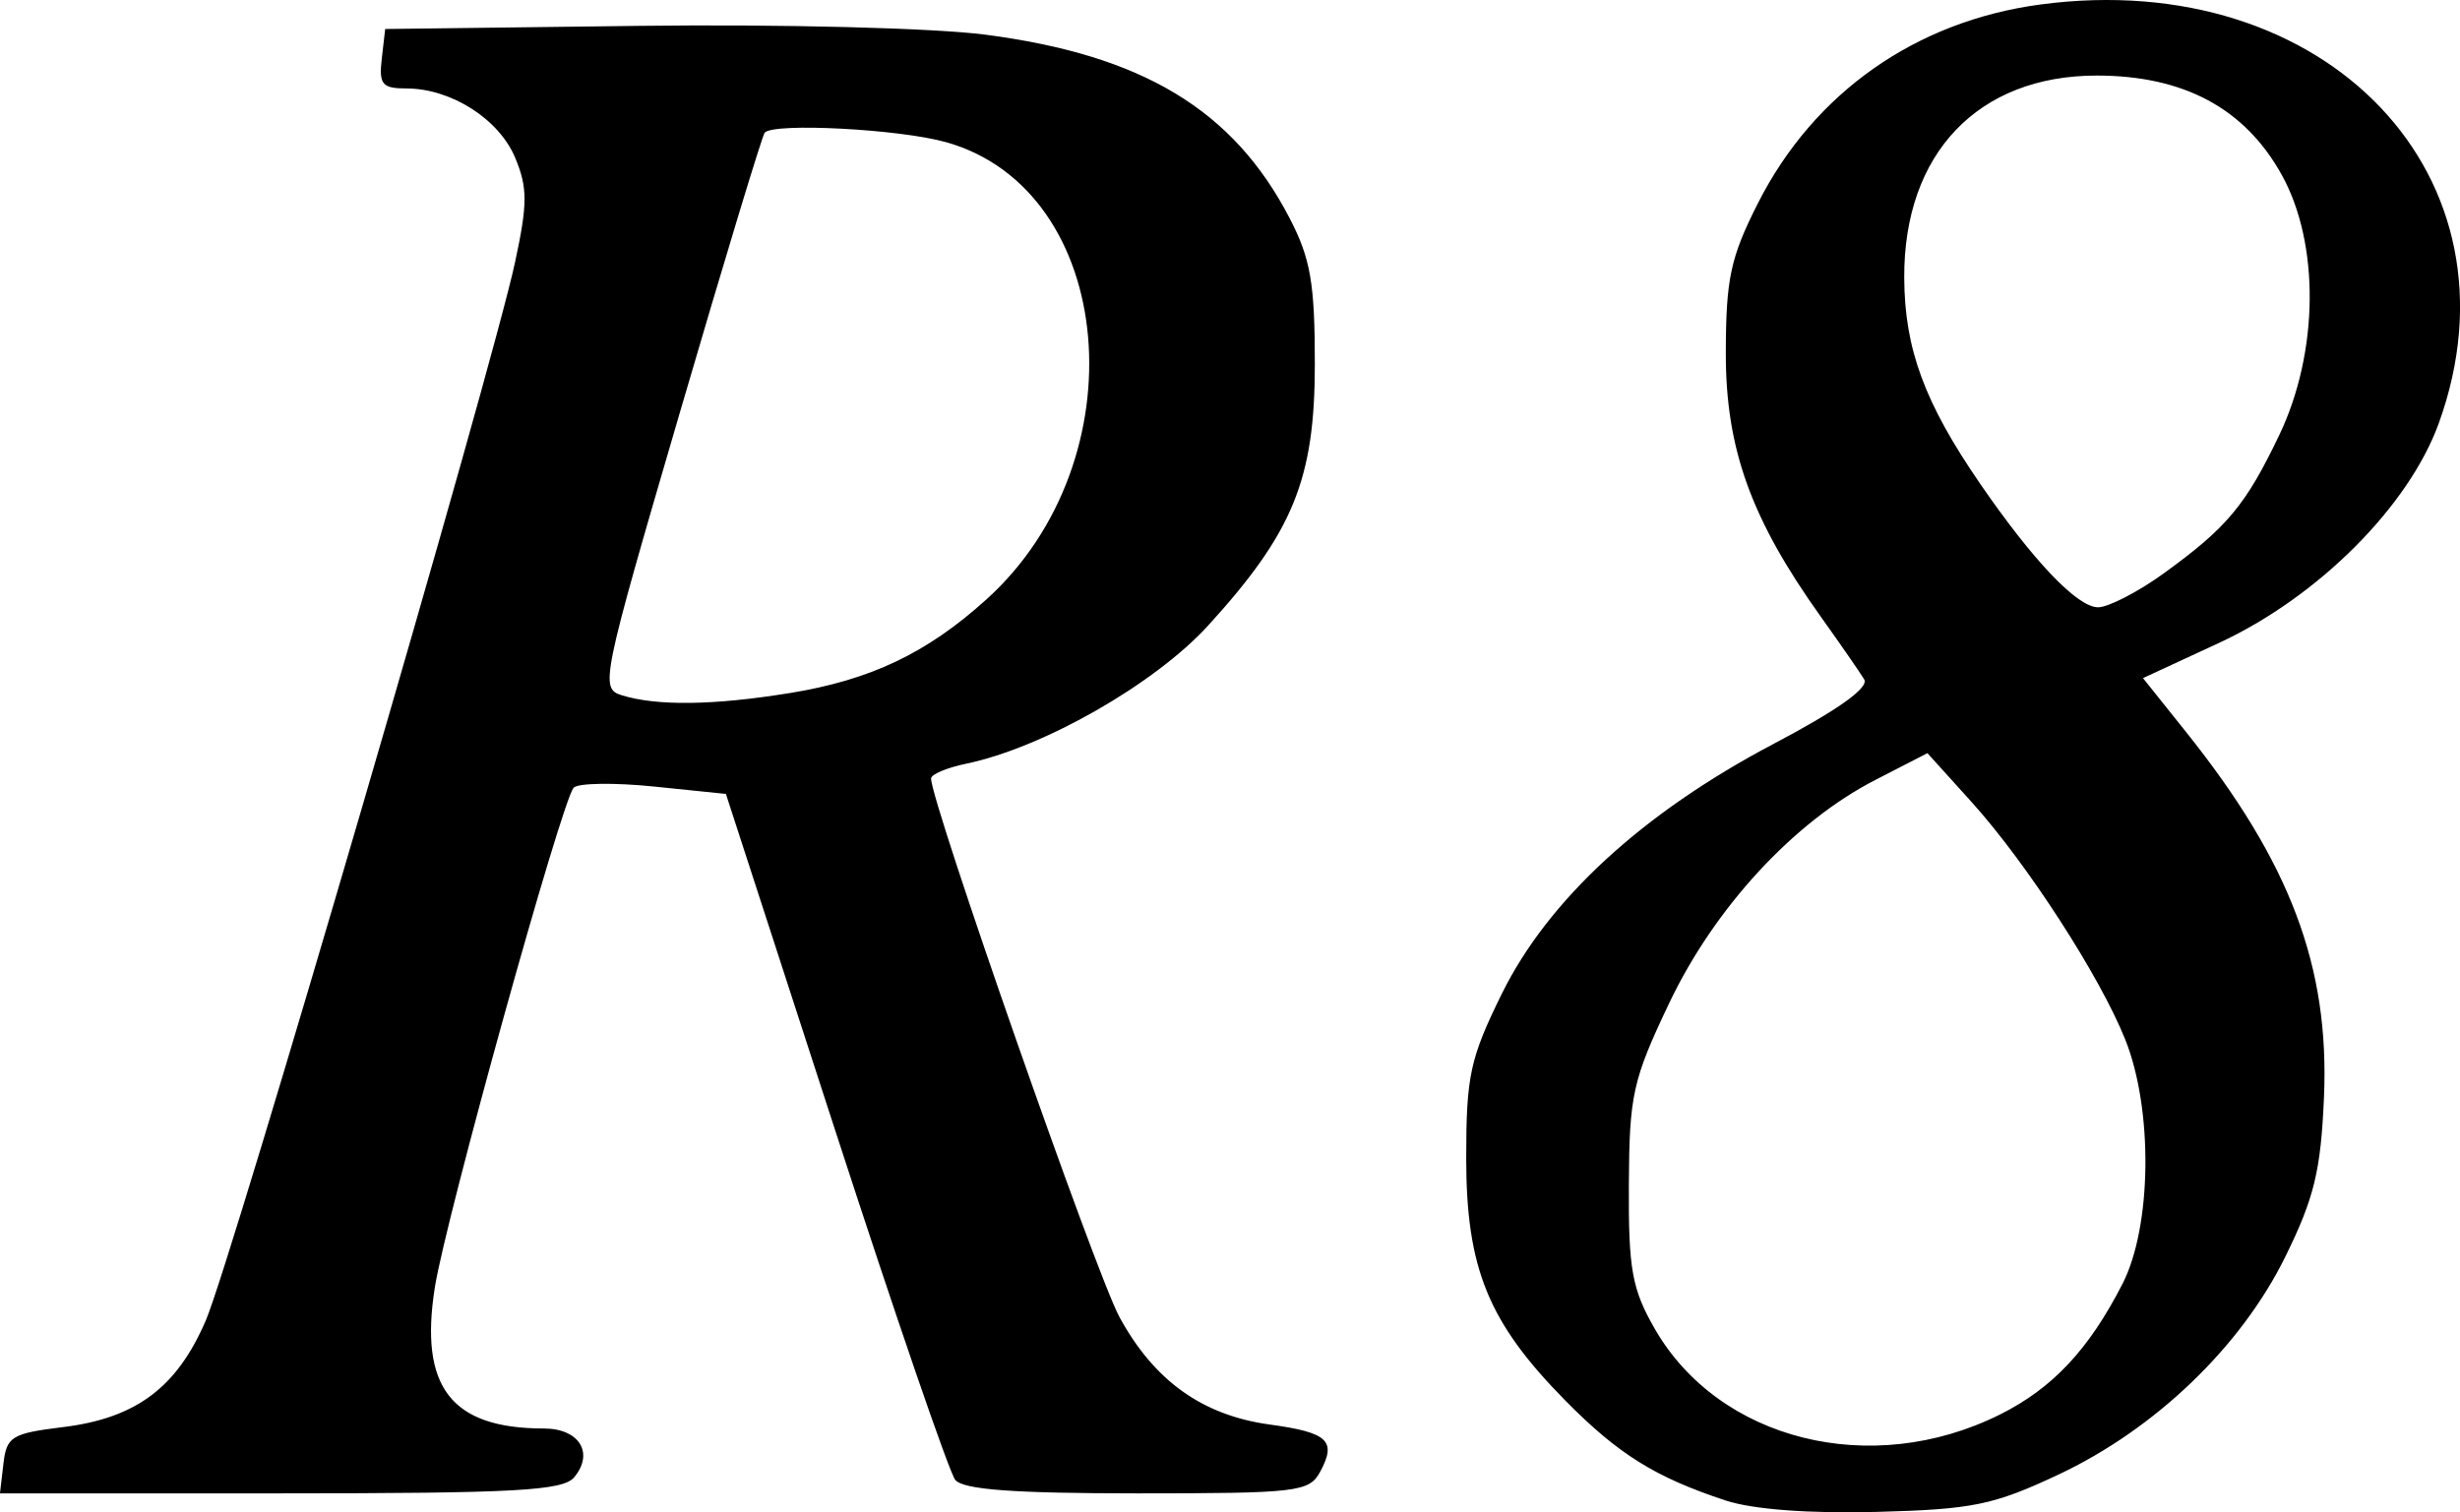
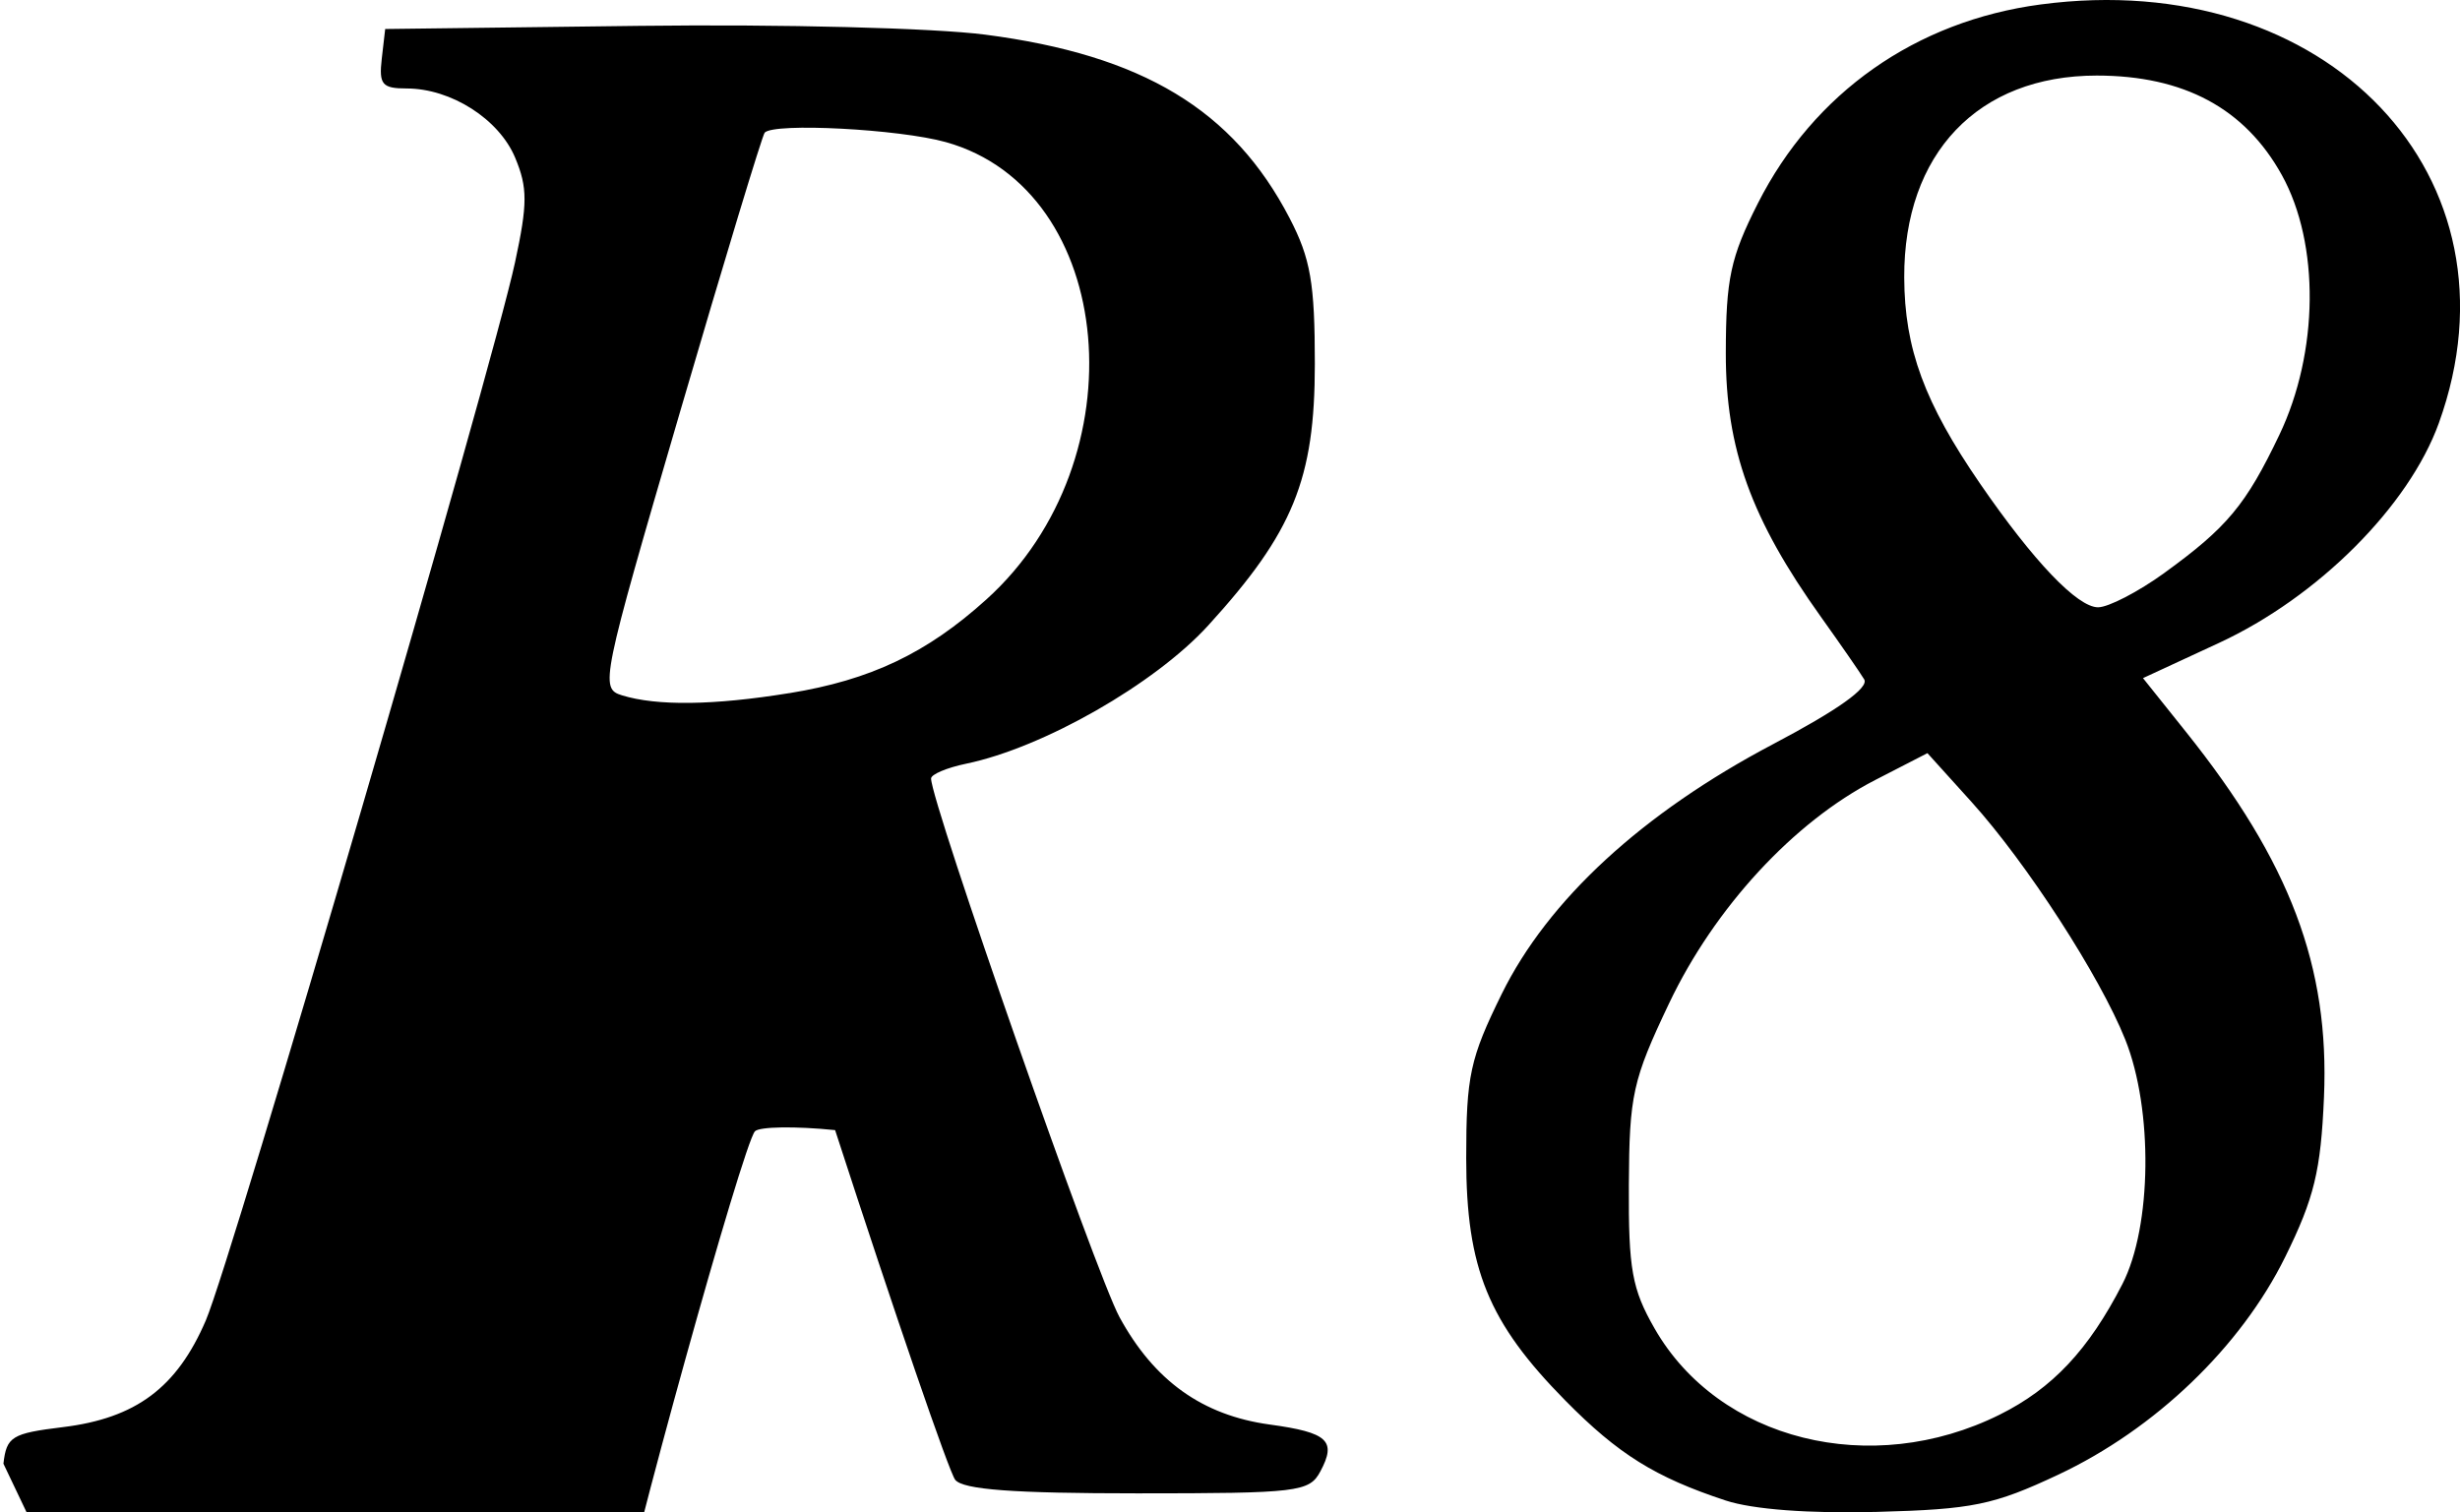
<svg xmlns="http://www.w3.org/2000/svg" xmlns:ns1="http://www.inkscape.org/namespaces/inkscape" xmlns:ns2="http://sodipodi.sourceforge.net/DTD/sodipodi-0.dtd" width="60.211mm" height="37.025mm" viewBox="0 0 60.211 37.025" version="1.1" id="svg8" ns1:version="0.92.3 (2405546, 2018-03-11)" ns2:docname="tenor-reversefigure8twohanded.svg">
  <defs id="defs2" />
  <ns2:namedview id="base" pagecolor="#ffffff" bordercolor="#666666" borderopacity="1.0" ns1:pageopacity="0.0" ns1:pageshadow="2" ns1:zoom="0.35" ns1:cx="-336.13657" ns1:cy="-81.420618" ns1:document-units="mm" ns1:current-layer="layer1" showgrid="false" fit-margin-top="0" fit-margin-left="0" fit-margin-right="0" fit-margin-bottom="0" ns1:window-width="2160" ns1:window-height="1346" ns1:window-x="-11" ns1:window-y="-11" ns1:window-maximized="1" />
  <g ns1:label="Layer 1" ns1:groupmode="layer" id="layer1" transform="translate(-68.525,-90.266)">
-     <path style="fill:#000000;stroke-width:0.265" d="m 110.762,127.002 c -1.724,-0.569 -2.628,-1.132 -3.924,-2.447 -1.885,-1.912 -2.426,-3.235 -2.426,-5.934 0,-2.014 0.093,-2.443 0.869,-4.02 1.134,-2.304 3.443,-4.43 6.645,-6.118 1.581,-0.833 2.35,-1.381 2.227,-1.584 -0.103,-0.171 -0.58,-0.859 -1.058,-1.529 -1.712,-2.396 -2.332,-4.116 -2.329,-6.46 0.003,-1.821 0.114,-2.34 0.785,-3.666 1.37,-2.708 3.865,-4.463 6.922,-4.869 7.007,-0.931 11.917,4.234 9.745,10.25 -0.736,2.037 -2.958,4.259 -5.382,5.382 l -1.859,0.861 1.051,1.315 c 2.55,3.189 3.516,5.745 3.379,8.944 -0.077,1.801 -0.239,2.471 -0.948,3.91 -1.086,2.205 -3.184,4.218 -5.558,5.334 -1.581,0.743 -2.095,0.848 -4.434,0.91 -1.664,0.044 -3.039,-0.06 -3.704,-0.279 z m 6.708,-2.102 c 1.29,-0.642 2.177,-1.587 3.004,-3.199 0.721,-1.407 0.754,-4.269 0.069,-5.984 -0.621,-1.554 -2.412,-4.322 -3.766,-5.821 l -1.076,-1.191 -1.279,0.658 c -1.996,1.027 -3.933,3.128 -5.046,5.471 -0.891,1.875 -0.972,2.241 -0.983,4.44 -0.011,2.066 0.076,2.551 0.63,3.517 1.571,2.743 5.302,3.675 8.447,2.109 z m 4.028,-20.606 c 1.538,-1.114 1.997,-1.665 2.816,-3.38 0.967,-2.025 0.993,-4.677 0.062,-6.361 -0.903,-1.633 -2.399,-2.437 -4.532,-2.437 -2.904,0 -4.722,1.908 -4.711,4.944 0.006,1.741 0.495,3.068 1.862,5.055 1.304,1.895 2.377,3.019 2.882,3.019 0.254,0 0.983,-0.378 1.621,-0.839 z M 68.609,126.101 c 0.076,-0.664 0.204,-0.742 1.454,-0.895 1.79,-0.218 2.791,-0.966 3.499,-2.611 0.641,-1.49 6.996,-23.241 7.569,-25.906 0.309,-1.436 0.309,-1.829 0.003,-2.562 -0.395,-0.946 -1.569,-1.695 -2.657,-1.695 -0.599,0 -0.681,-0.098 -0.608,-0.728 l 0.084,-0.728 6.218,-0.077 c 3.5,-0.043 7.201,0.051 8.467,0.215 3.852,0.5 6.074,1.84 7.451,4.492 0.514,0.99 0.618,1.592 0.618,3.572 0,2.819 -0.531,4.12 -2.611,6.402 -1.305,1.431 -4.034,2.991 -5.922,3.383 -0.473,0.098 -0.86,0.261 -0.86,0.363 0,0.589 4.035,12.128 4.611,13.185 0.85,1.561 2.03,2.405 3.677,2.631 1.426,0.195 1.643,0.397 1.239,1.15 -0.269,0.502 -0.543,0.535 -4.478,0.535 -3.035,0 -4.265,-0.091 -4.458,-0.331 -0.147,-0.182 -1.47,-4.035 -2.94,-8.562 l -2.673,-8.231 -1.764,-0.181 c -0.97,-0.099 -1.853,-0.086 -1.962,0.029 -0.289,0.305 -3.13,10.536 -3.398,12.233 -0.385,2.44 0.399,3.455 2.668,3.455 0.865,0 1.238,0.598 0.743,1.194 -0.274,0.33 -1.438,0.394 -7.191,0.394 h -6.864 z m 19.232,-18.864 c 1.992,-0.323 3.369,-0.978 4.828,-2.296 3.774,-3.41 3.188,-10.025 -0.991,-11.195 -1.142,-0.32 -4.201,-0.48 -4.436,-0.233 -0.058,0.061 -0.993,3.146 -2.078,6.857 -1.922,6.572 -1.958,6.751 -1.417,6.919 0.858,0.265 2.245,0.247 4.094,-0.053 z" id="path956" ns1:connector-curvature="0" />
+     <path style="fill:#000000;stroke-width:0.265" d="m 110.762,127.002 c -1.724,-0.569 -2.628,-1.132 -3.924,-2.447 -1.885,-1.912 -2.426,-3.235 -2.426,-5.934 0,-2.014 0.093,-2.443 0.869,-4.02 1.134,-2.304 3.443,-4.43 6.645,-6.118 1.581,-0.833 2.35,-1.381 2.227,-1.584 -0.103,-0.171 -0.58,-0.859 -1.058,-1.529 -1.712,-2.396 -2.332,-4.116 -2.329,-6.46 0.003,-1.821 0.114,-2.34 0.785,-3.666 1.37,-2.708 3.865,-4.463 6.922,-4.869 7.007,-0.931 11.917,4.234 9.745,10.25 -0.736,2.037 -2.958,4.259 -5.382,5.382 l -1.859,0.861 1.051,1.315 c 2.55,3.189 3.516,5.745 3.379,8.944 -0.077,1.801 -0.239,2.471 -0.948,3.91 -1.086,2.205 -3.184,4.218 -5.558,5.334 -1.581,0.743 -2.095,0.848 -4.434,0.91 -1.664,0.044 -3.039,-0.06 -3.704,-0.279 z m 6.708,-2.102 c 1.29,-0.642 2.177,-1.587 3.004,-3.199 0.721,-1.407 0.754,-4.269 0.069,-5.984 -0.621,-1.554 -2.412,-4.322 -3.766,-5.821 l -1.076,-1.191 -1.279,0.658 c -1.996,1.027 -3.933,3.128 -5.046,5.471 -0.891,1.875 -0.972,2.241 -0.983,4.44 -0.011,2.066 0.076,2.551 0.63,3.517 1.571,2.743 5.302,3.675 8.447,2.109 z m 4.028,-20.606 c 1.538,-1.114 1.997,-1.665 2.816,-3.38 0.967,-2.025 0.993,-4.677 0.062,-6.361 -0.903,-1.633 -2.399,-2.437 -4.532,-2.437 -2.904,0 -4.722,1.908 -4.711,4.944 0.006,1.741 0.495,3.068 1.862,5.055 1.304,1.895 2.377,3.019 2.882,3.019 0.254,0 0.983,-0.378 1.621,-0.839 z M 68.609,126.101 c 0.076,-0.664 0.204,-0.742 1.454,-0.895 1.79,-0.218 2.791,-0.966 3.499,-2.611 0.641,-1.49 6.996,-23.241 7.569,-25.906 0.309,-1.436 0.309,-1.829 0.003,-2.562 -0.395,-0.946 -1.569,-1.695 -2.657,-1.695 -0.599,0 -0.681,-0.098 -0.608,-0.728 l 0.084,-0.728 6.218,-0.077 c 3.5,-0.043 7.201,0.051 8.467,0.215 3.852,0.5 6.074,1.84 7.451,4.492 0.514,0.99 0.618,1.592 0.618,3.572 0,2.819 -0.531,4.12 -2.611,6.402 -1.305,1.431 -4.034,2.991 -5.922,3.383 -0.473,0.098 -0.86,0.261 -0.86,0.363 0,0.589 4.035,12.128 4.611,13.185 0.85,1.561 2.03,2.405 3.677,2.631 1.426,0.195 1.643,0.397 1.239,1.15 -0.269,0.502 -0.543,0.535 -4.478,0.535 -3.035,0 -4.265,-0.091 -4.458,-0.331 -0.147,-0.182 -1.47,-4.035 -2.94,-8.562 c -0.97,-0.099 -1.853,-0.086 -1.962,0.029 -0.289,0.305 -3.13,10.536 -3.398,12.233 -0.385,2.44 0.399,3.455 2.668,3.455 0.865,0 1.238,0.598 0.743,1.194 -0.274,0.33 -1.438,0.394 -7.191,0.394 h -6.864 z m 19.232,-18.864 c 1.992,-0.323 3.369,-0.978 4.828,-2.296 3.774,-3.41 3.188,-10.025 -0.991,-11.195 -1.142,-0.32 -4.201,-0.48 -4.436,-0.233 -0.058,0.061 -0.993,3.146 -2.078,6.857 -1.922,6.572 -1.958,6.751 -1.417,6.919 0.858,0.265 2.245,0.247 4.094,-0.053 z" id="path956" ns1:connector-curvature="0" />
  </g>
</svg>